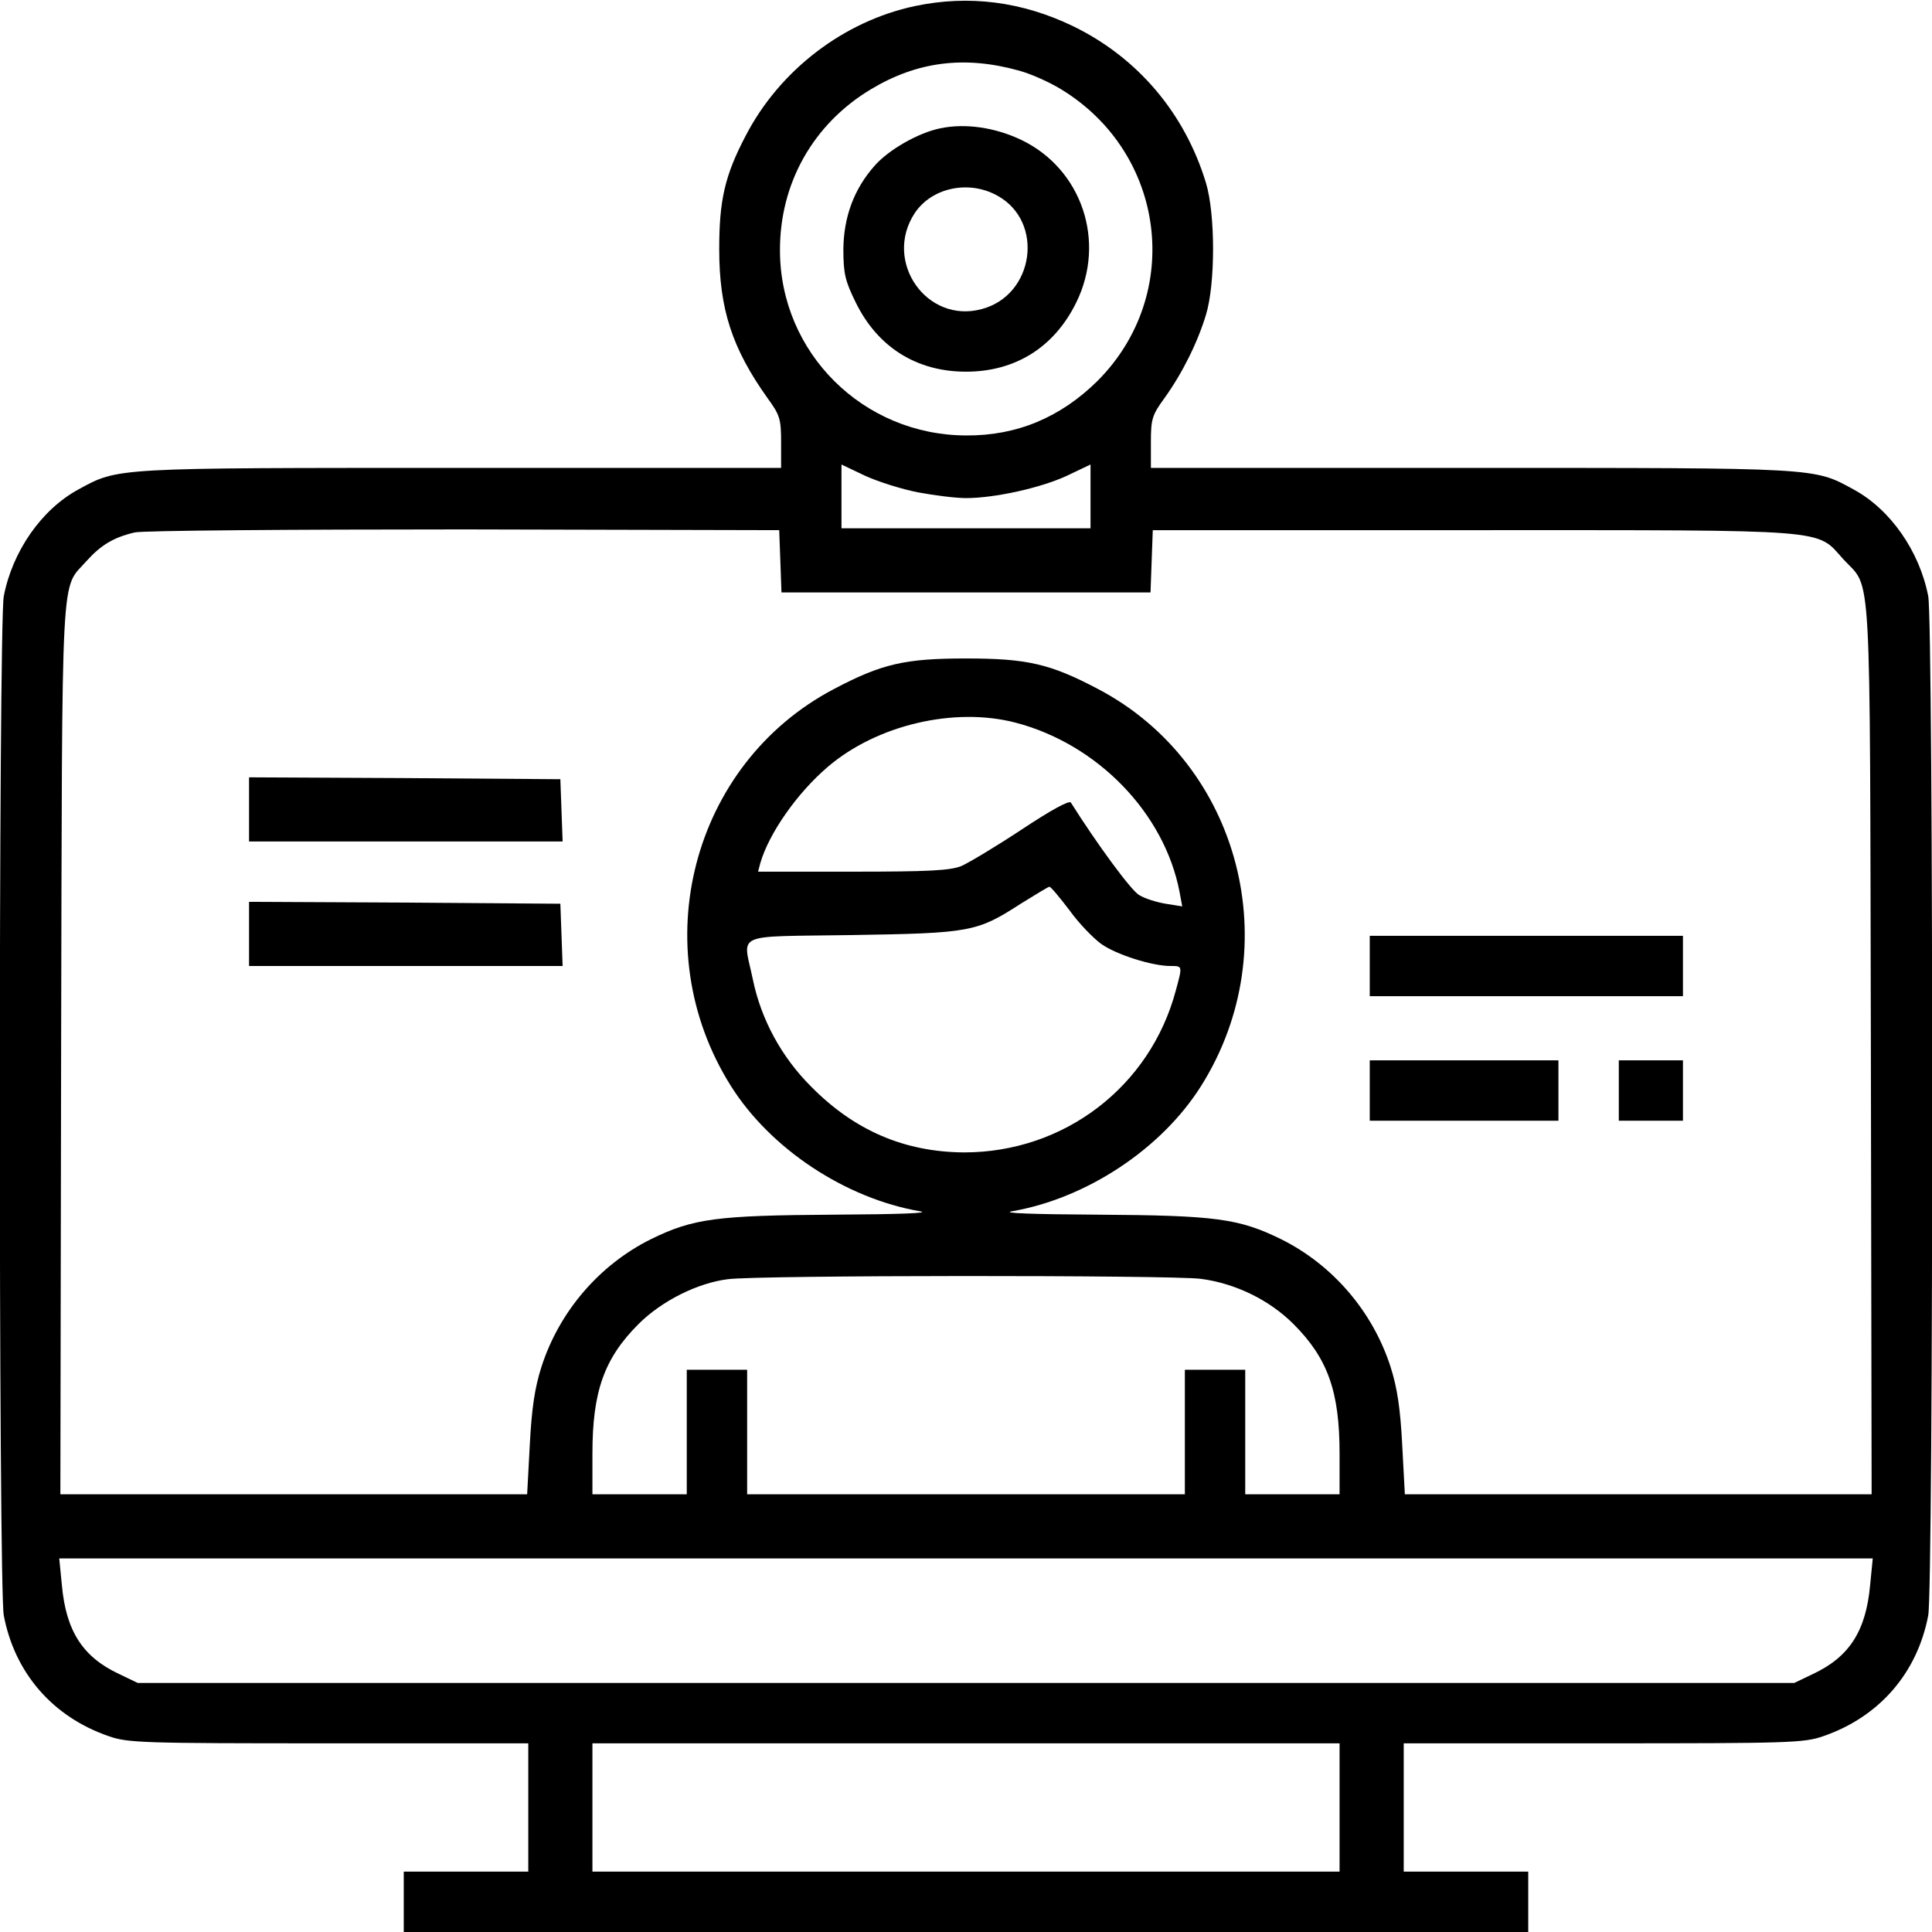
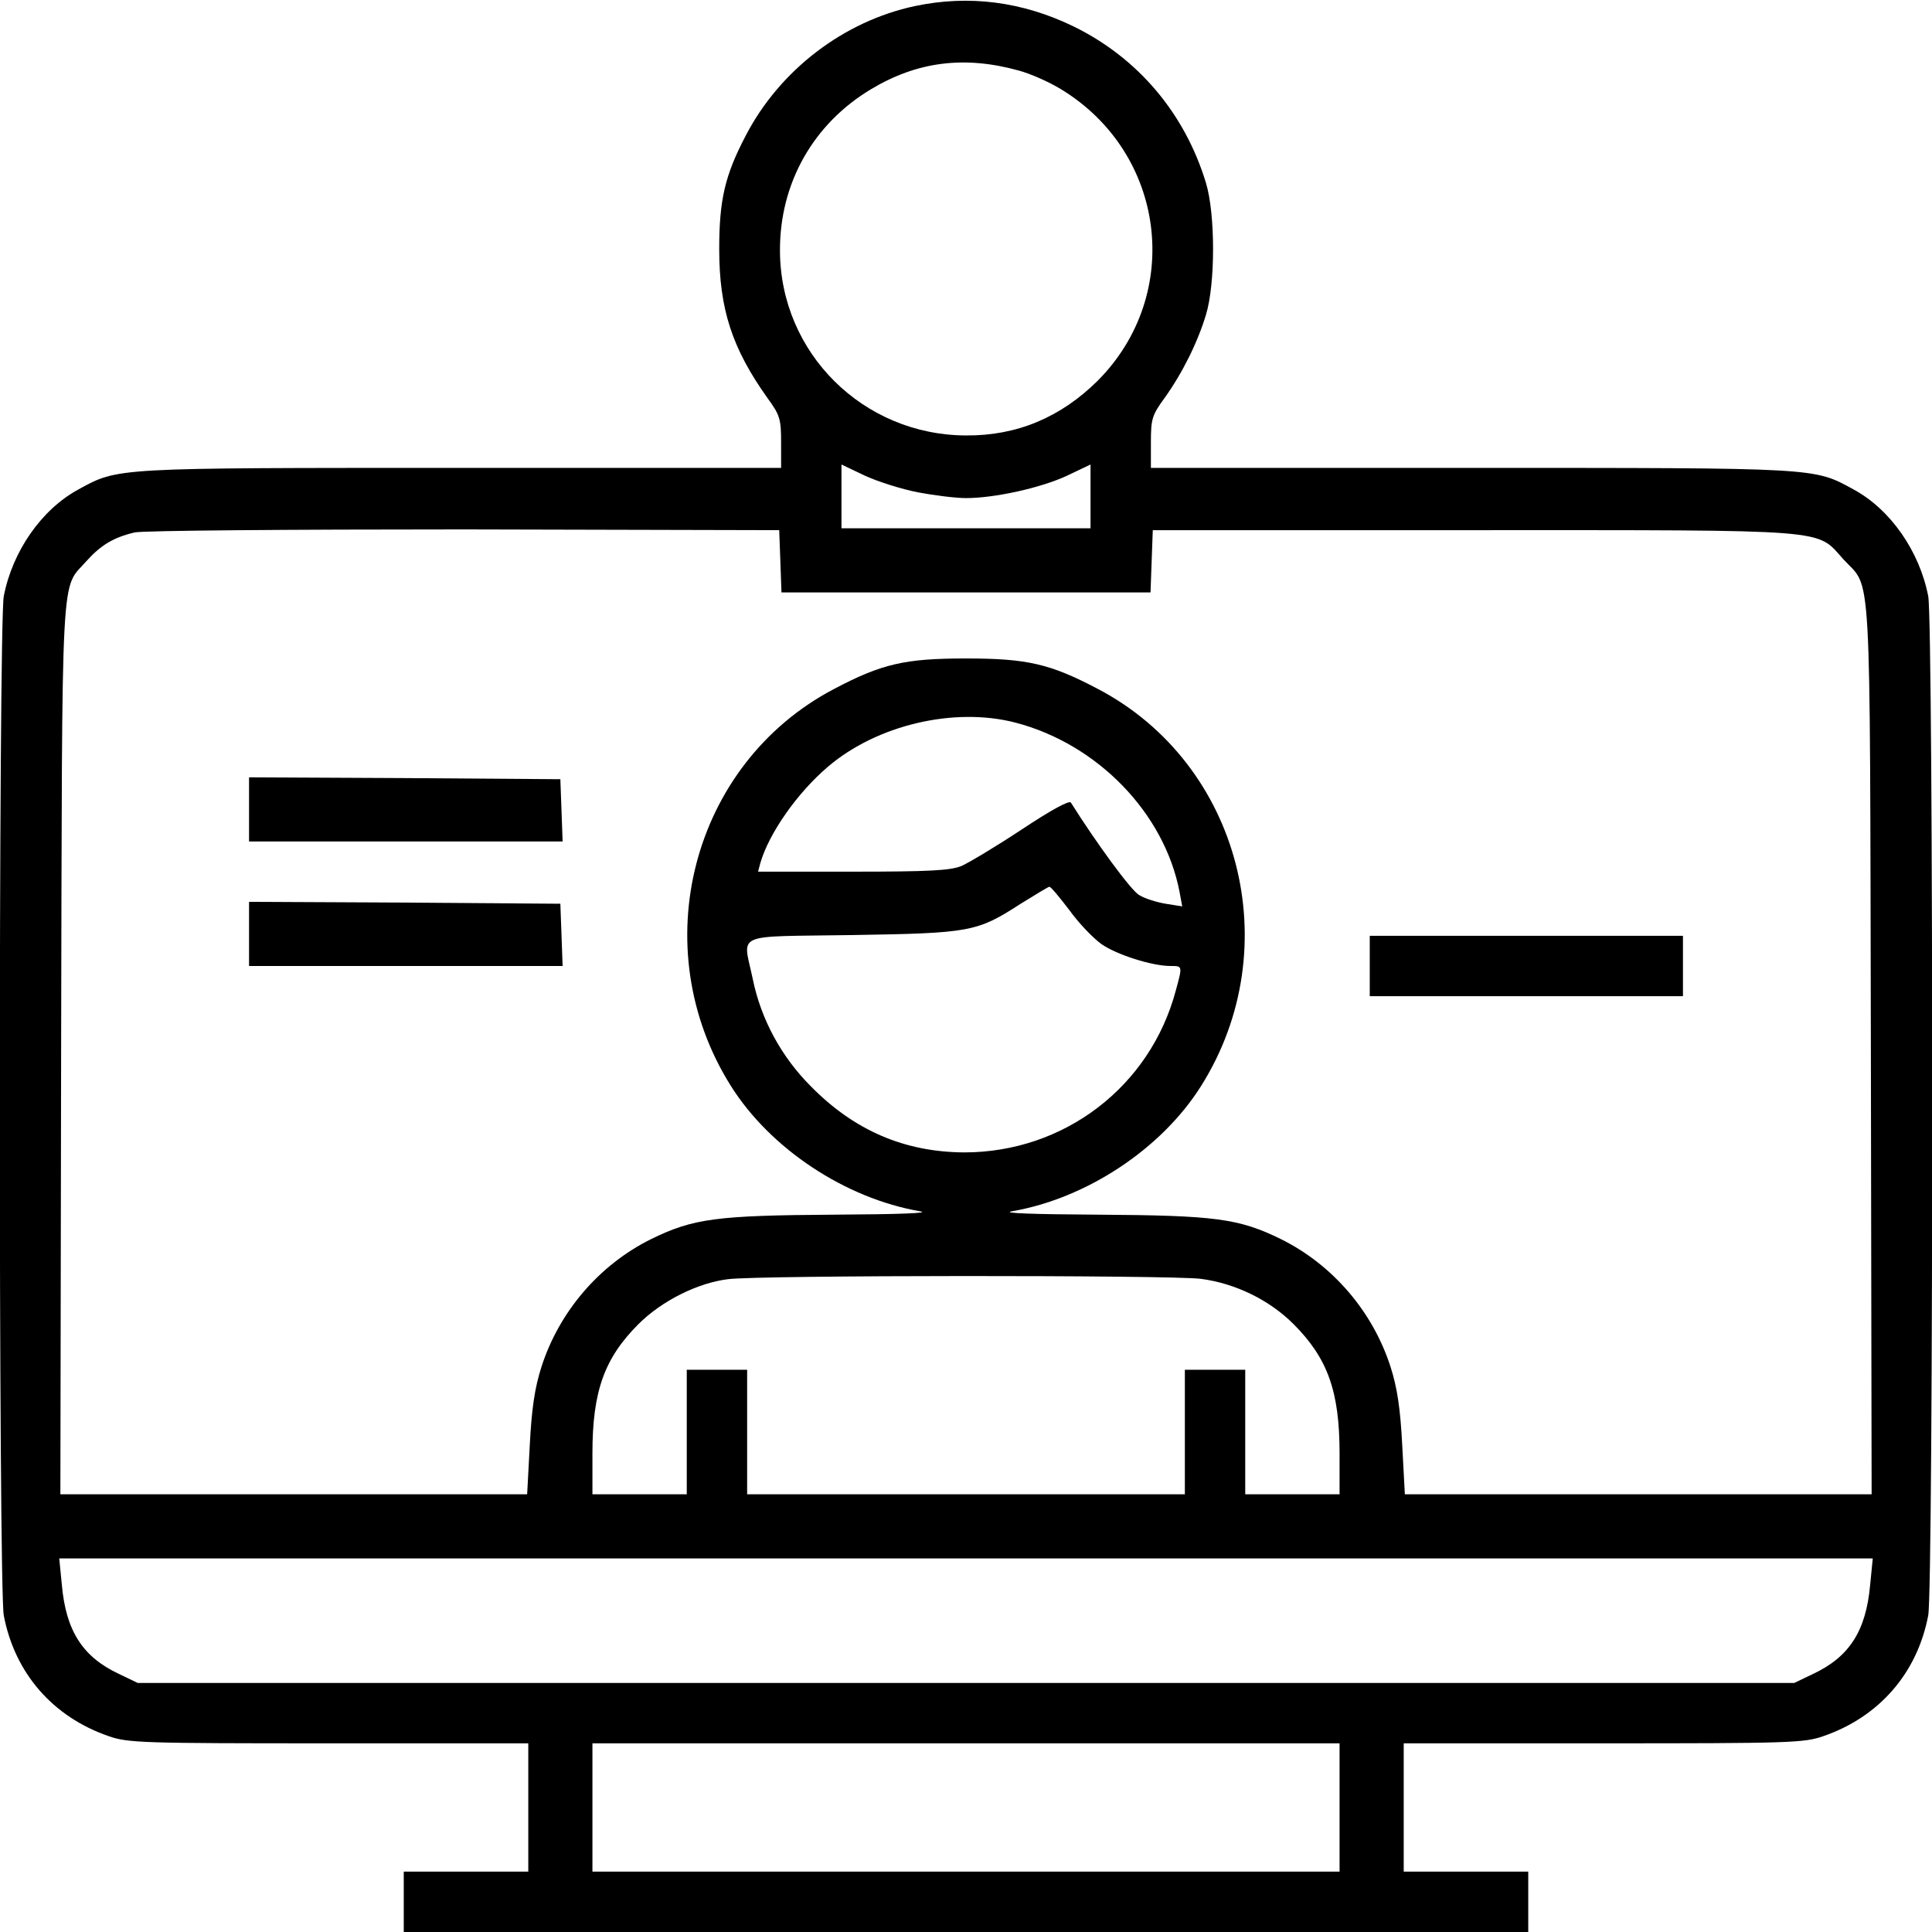
<svg xmlns="http://www.w3.org/2000/svg" version="1.0" width="512pt" height="512pt" viewBox="0 0 512 512" preserveAspectRatio="xMidYMid meet">
  <g transform="translate(0,512) scale(0.1,-0.1)" fill="#000000" stroke="none">
    <path d="M2425 5104 c-189 -40 -359 -170 -449 -344 -55 -105 -70 -170 -70 -300 0 -159 34 -263 128 -395 33 -45 36 -56 36 -117 l0 -68 -848 0 c-924 0 -908 1 -1014 -57 -98 -53 -175 -164 -198 -283 -14 -73 -14 -2628 0 -2701 29 -153 130 -269 278 -320 51 -18 91 -19 584 -19 l528 0 0 -170 0 -170 -165 0 -165 0 0 -80 0 -80 1490 0 1490 0 0 80 0 80 -165 0 -165 0 0 170 0 170 528 0 c493 0 533 1 584 19 148 51 249 167 278 320 14 73 14 2628 0 2701 -23 119 -100 230 -198 283 -106 58 -90 57 -1014 57 l-848 0 0 68 c0 61 3 72 36 117 48 67 88 148 110 221 25 82 25 266 0 349 -56 185 -181 332 -351 415 -136 66 -277 84 -420 54z m275 -171 c30 -8 80 -30 111 -49 279 -169 326 -544 98 -773 -98 -97 -214 -146 -349 -145 -273 1 -492 219 -493 489 -1 179 88 337 242 429 122 73 247 89 391 49z m-266 -1118 c43 -8 99 -15 126 -15 76 0 198 27 267 59 l63 30 0 -85 0 -84 -330 0 -330 0 0 84 0 85 63 -30 c35 -16 99 -36 141 -44z m-366 -182 l3 -83 489 0 489 0 3 83 3 82 850 0 c958 0 907 4 980 -77 76 -83 70 21 73 -1295 l2 -1183 -618 0 -619 0 -7 131 c-5 96 -13 151 -31 207 -47 146 -153 270 -290 338 -112 55 -174 63 -485 65 -174 1 -258 4 -228 9 197 34 396 165 501 332 231 367 104 854 -273 1052 -127 67 -188 81 -350 81 -162 0 -223 -14 -350 -81 -377 -198 -504 -685 -273 -1052 105 -167 304 -298 501 -332 30 -5 -54 -8 -228 -9 -311 -2 -373 -10 -485 -65 -137 -68 -243 -192 -290 -338 -18 -56 -26 -111 -31 -207 l-7 -131 -619 0 -618 0 2 1183 c3 1309 -2 1211 68 1291 37 41 71 62 127 75 21 5 411 8 873 8 l835 -2 3 -82z m623 -428 c218 -57 395 -240 435 -449 l7 -38 -44 7 c-24 4 -56 14 -70 23 -21 11 -115 140 -181 245 -4 7 -53 -20 -130 -71 -68 -45 -140 -88 -160 -97 -30 -12 -85 -15 -288 -15 l-251 0 6 23 c23 79 98 186 179 255 130 111 335 159 497 117z m143 -497 c25 -35 64 -75 85 -90 40 -28 134 -58 183 -58 32 0 32 1 14 -65 -68 -255 -296 -429 -561 -429 -158 1 -291 58 -406 175 -78 78 -132 177 -154 284 -26 126 -57 112 263 117 314 5 331 8 447 83 39 24 73 45 76 45 4 0 27 -28 53 -62z m348 -977 c92 -12 182 -56 246 -120 91 -91 122 -179 122 -343 l0 -108 -125 0 -125 0 0 165 0 165 -80 0 -80 0 0 -165 0 -165 -580 0 -580 0 0 165 0 165 -80 0 -80 0 0 -165 0 -165 -125 0 -125 0 0 108 c0 164 31 252 122 343 61 61 156 109 237 119 81 11 1173 11 1253 1z m1774 -812 c-11 -121 -55 -190 -151 -235 l-50 -24 -2195 0 -2195 0 -50 24 c-96 45 -140 114 -151 235 l-7 71 2403 0 2403 0 -7 -71z m-1406 -589 l0 -170 -990 0 -990 0 0 170 0 170 990 0 990 0 0 -170z" />
-     <path d="M2492 4780 c-59 -12 -137 -57 -174 -99 -55 -62 -82 -136 -83 -221 0 -66 5 -85 33 -142 58 -118 161 -183 292 -183 131 0 234 65 292 183 80 162 15 354 -145 431 -69 33 -148 45 -215 31z m152 -179 c124 -69 97 -263 -42 -300 -146 -40 -262 126 -178 254 45 68 144 89 220 46z" />
    <path d="M660 2975 l0 -85 415 0 416 0 -3 83 -3 82 -412 3 -413 2 0 -85z" />
-     <path d="M660 2645 l0 -85 415 0 416 0 -3 83 -3 82 -412 3 -413 2 0 -85z" />
+     <path d="M660 2645 l0 -85 415 0 416 0 -3 83 -3 82 -412 3 -413 2 0 -85" />
    <path d="M3630 2560 l0 -80 415 0 415 0 0 80 0 80 -415 0 -415 0 0 -80z" />
-     <path d="M3630 2230 l0 -80 250 0 250 0 0 80 0 80 -250 0 -250 0 0 -80z" />
-     <path d="M4290 2230 l0 -80 85 0 85 0 0 80 0 80 -85 0 -85 0 0 -80z" />
  </g>
</svg>